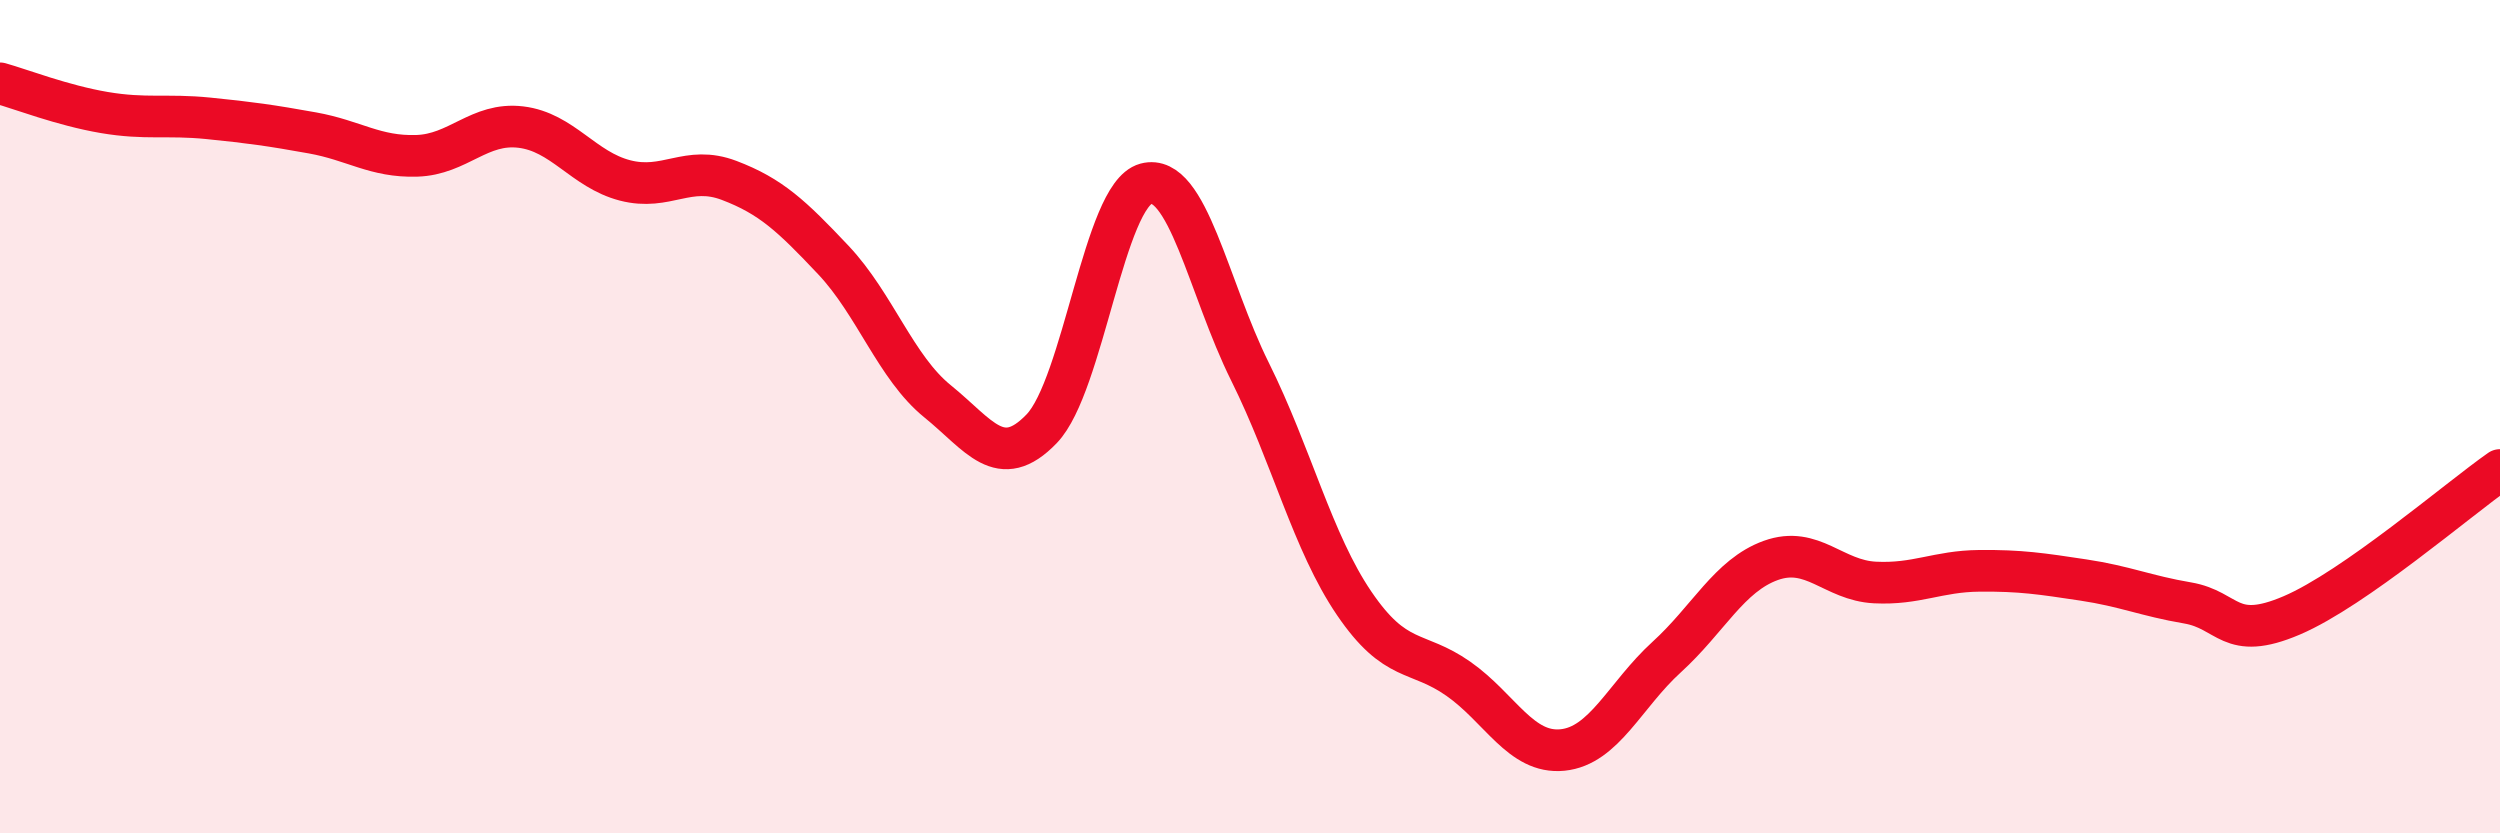
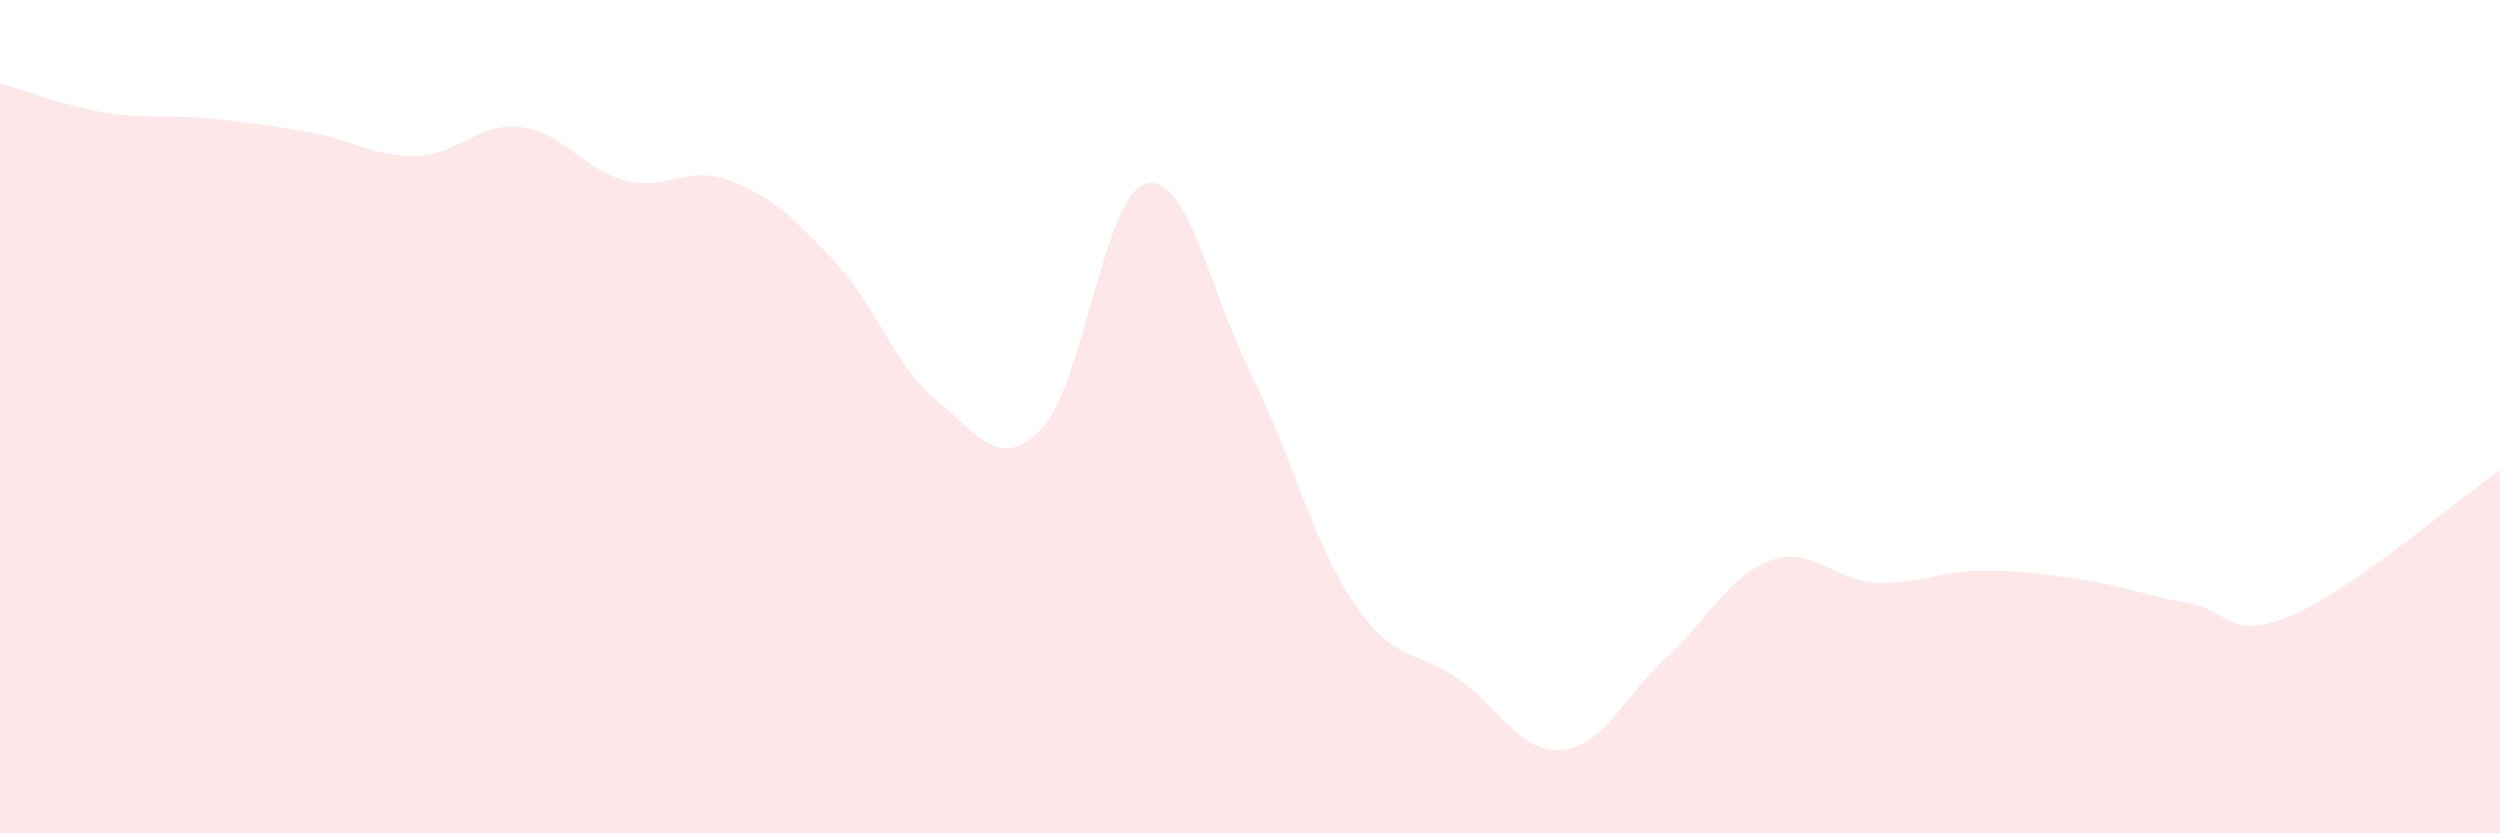
<svg xmlns="http://www.w3.org/2000/svg" width="60" height="20" viewBox="0 0 60 20">
  <path d="M 0,2 C 0.5,2.14 1.5,2.53 2.5,2.7 C 3.5,2.87 4,2.74 5,2.84 C 6,2.94 6.5,3.01 7.5,3.19 C 8.5,3.37 9,3.77 10,3.74 C 11,3.71 11.5,2.93 12.5,3.05 C 13.5,3.17 14,4.07 15,4.33 C 16,4.59 16.5,3.95 17.5,4.33 C 18.5,4.71 19,5.18 20,6.24 C 21,7.3 21.5,8.82 22.5,9.63 C 23.5,10.44 24,11.33 25,10.29 C 26,9.25 26.5,4.68 27.5,4.41 C 28.5,4.14 29,6.91 30,8.92 C 31,10.93 31.5,13.01 32.5,14.48 C 33.5,15.95 34,15.59 35,16.29 C 36,16.99 36.5,18.1 37.5,18 C 38.5,17.9 39,16.68 40,15.77 C 41,14.86 41.5,13.81 42.5,13.45 C 43.5,13.09 44,13.93 45,13.98 C 46,14.03 46.5,13.71 47.5,13.7 C 48.5,13.69 49,13.77 50,13.92 C 51,14.07 51.5,14.3 52.5,14.47 C 53.5,14.64 53.5,15.41 55,14.77 C 56.5,14.13 59,11.98 60,11.28L60 20L0 20Z" fill="#EB0A25" opacity="0.1" stroke-linecap="round" stroke-linejoin="round" />
-   <path d="M 0,2 C 0.5,2.14 1.5,2.53 2.5,2.7 C 3.5,2.87 4,2.74 5,2.84 C 6,2.94 6.5,3.01 7.5,3.19 C 8.5,3.37 9,3.77 10,3.74 C 11,3.71 11.5,2.93 12.5,3.05 C 13.5,3.17 14,4.07 15,4.33 C 16,4.59 16.5,3.95 17.5,4.33 C 18.5,4.71 19,5.18 20,6.24 C 21,7.3 21.5,8.82 22.5,9.63 C 23.5,10.44 24,11.33 25,10.29 C 26,9.25 26.5,4.68 27.5,4.41 C 28.5,4.14 29,6.91 30,8.92 C 31,10.93 31.5,13.01 32.5,14.48 C 33.5,15.95 34,15.59 35,16.29 C 36,16.99 36.5,18.1 37.5,18 C 38.5,17.9 39,16.68 40,15.77 C 41,14.86 41.5,13.81 42.5,13.45 C 43.5,13.09 44,13.93 45,13.98 C 46,14.03 46.5,13.71 47.5,13.7 C 48.5,13.69 49,13.77 50,13.92 C 51,14.07 51.5,14.3 52.5,14.47 C 53.5,14.64 53.5,15.41 55,14.77 C 56.5,14.13 59,11.98 60,11.28" stroke="#EB0A25" stroke-width="1" fill="none" stroke-linecap="round" stroke-linejoin="round" />
</svg>